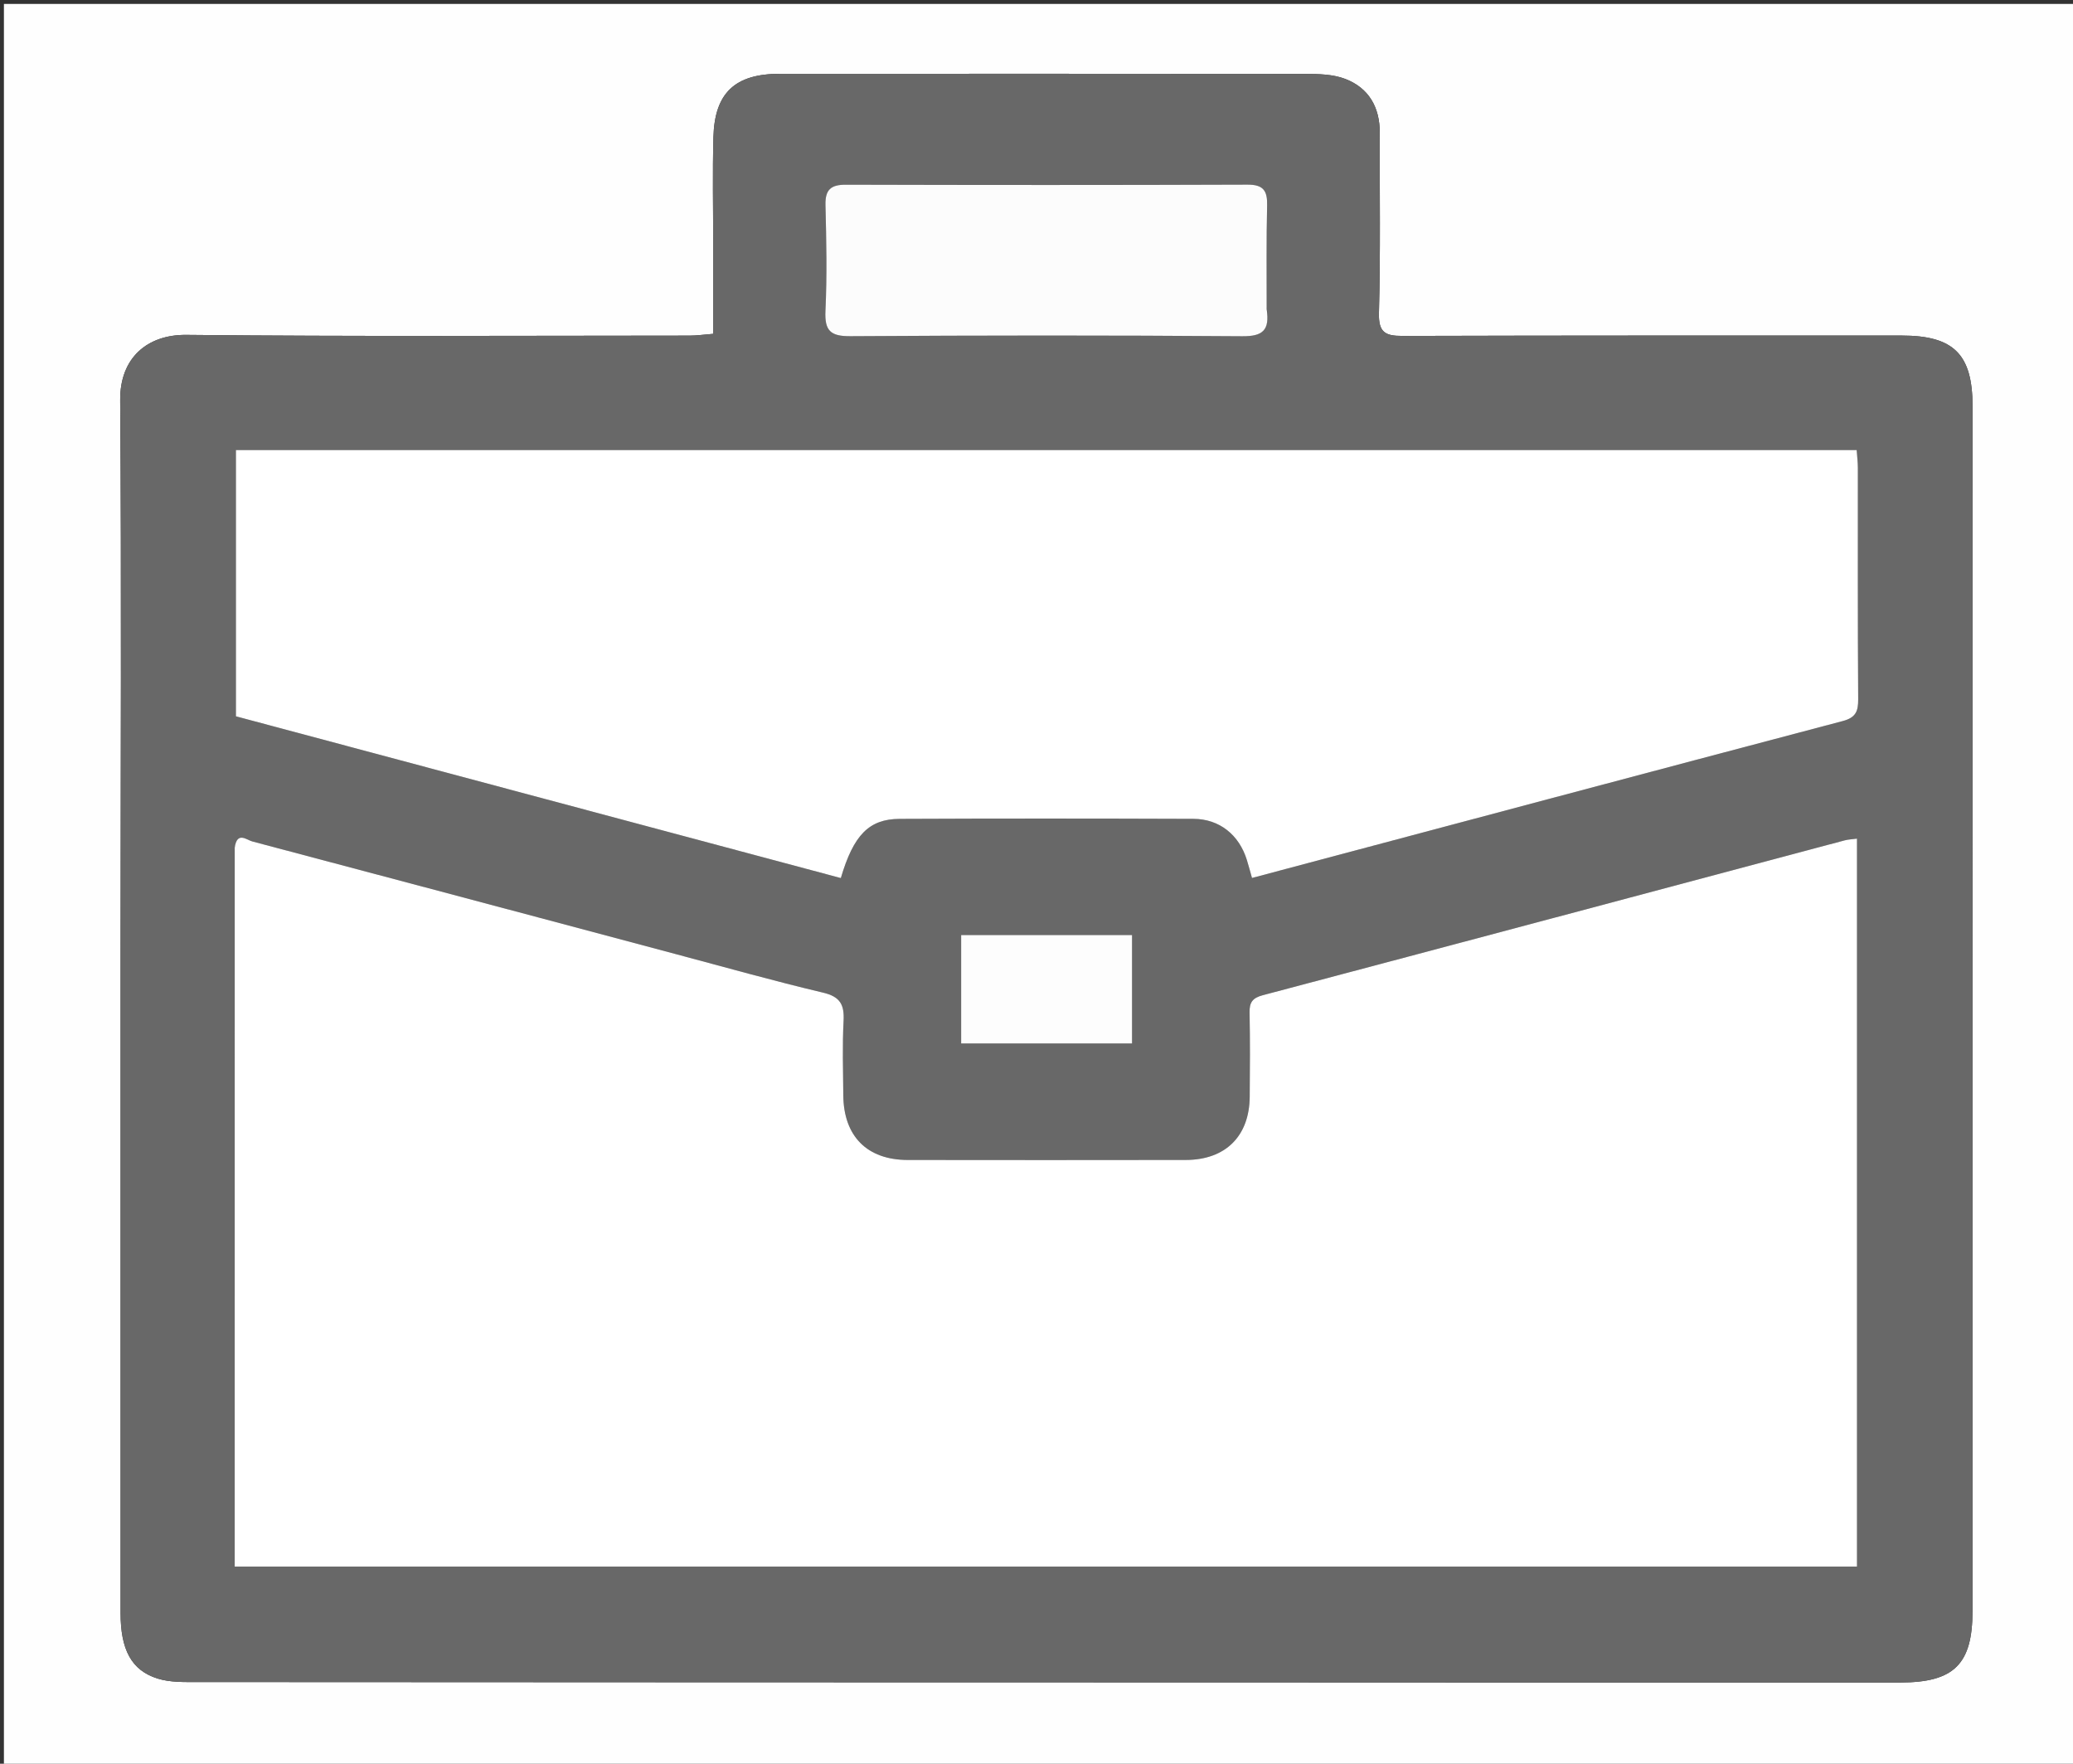
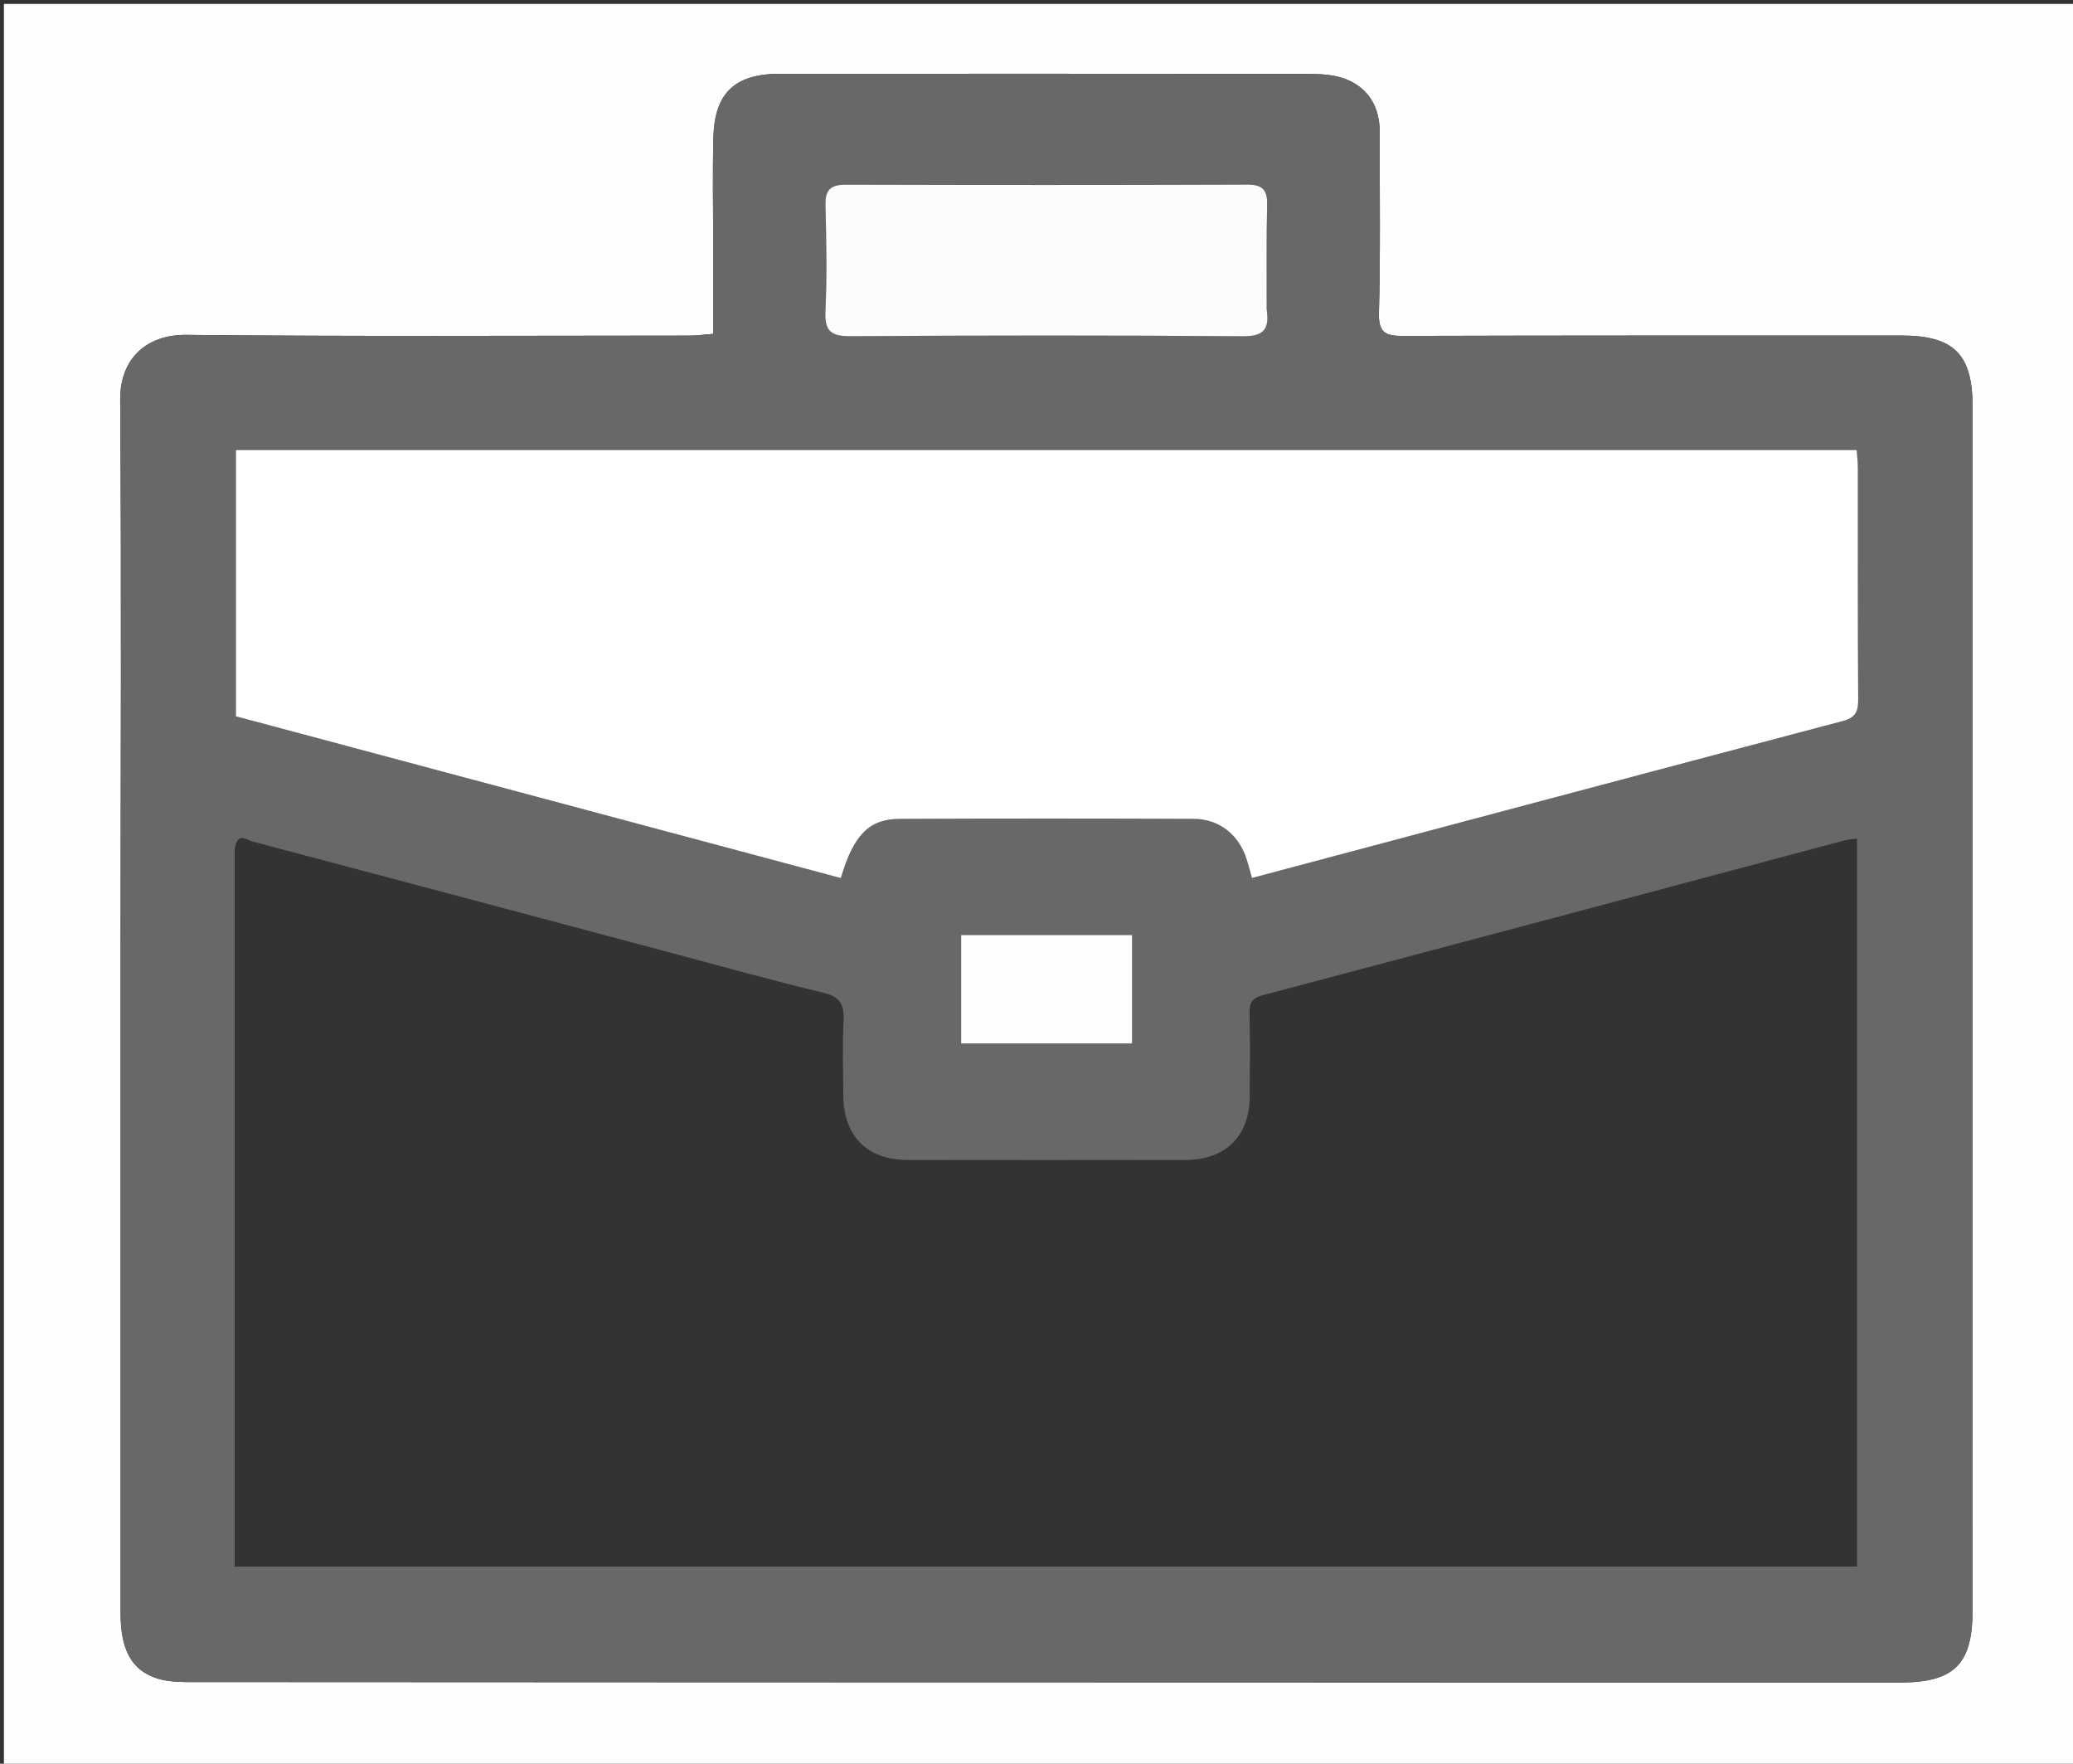
<svg xmlns="http://www.w3.org/2000/svg" version="1.1" id="Layer_1" x="0px" y="0px" width="100%" viewBox="0 0 529 450" enable-background="new 0 0 529 450" xml:space="preserve">
  <rect x="0" y="0" width="529" height="450" fill="#333333" stroke="none" />
  <path fill="#FEFEFE" opacity="1" stroke="none" d=" M297,451   C198,451 99.5,451 1,451   C1,301 1,151 1,1   C177.333,1 353.666,1 530,1   C530,151 530,301 530,451   C452.5,451 375,451 297,451  M321.5,429.254   C375.988,429.27 430.475,429.319 484.963,429.278   C498.705,429.268 503.353,424.539 503.354,411.056   C503.362,308.578 503.366,206.1 503.366,103.621   C503.366,90.404 498.57,85.616 485.286,85.616   C442.794,85.614 400.303,85.588 357.812,85.709   C353.443,85.721 351.755,84.773 351.887,79.848   C352.297,64.528 352.053,49.192 352.095,33.862   C352.112,27.352 349.282,22.428 343.267,20.129   C340.124,18.928 336.419,18.863 332.967,18.858   C288.311,18.792 243.654,18.837 198.997,18.835   C187.611,18.834 182.362,23.648 182.055,34.995   C181.812,43.986 181.997,52.99 181.995,61.987   C181.992,69.609 181.994,77.231 181.994,85.178   C179.623,85.366 177.832,85.631 176.041,85.631   C133.217,85.647 90.39,85.879 47.57,85.444   C37.627,85.343 30.587,91.261 30.67,102.094   C31.032,149.248 30.778,196.406 30.768,243.563   C30.756,299.551 30.756,355.539 30.769,411.528   C30.772,420.871 33.508,426.167 40.206,428.269   C43.435,429.283 47.093,429.162 50.556,429.164   C140.537,429.226 230.519,429.236 321.5,429.254  z" />
  <path fill="#686868" opacity="1" stroke="none" d=" M321,429.254   C230.519,429.236 140.537,429.226 50.556,429.164   C47.093,429.162 43.435,429.283 40.206,428.269   C33.508,426.167 30.772,420.871 30.769,411.528   C30.756,355.539 30.756,299.551 30.768,243.563   C30.778,196.406 31.032,149.248 30.67,102.094   C30.587,91.261 37.627,85.343 47.57,85.444   C90.39,85.879 133.217,85.647 176.041,85.631   C177.832,85.631 179.623,85.366 181.994,85.178   C181.994,77.231 181.992,69.609 181.995,61.987   C181.997,52.99 181.812,43.986 182.055,34.995   C182.362,23.648 187.611,18.834 198.997,18.835   C243.654,18.837 288.311,18.792 332.967,18.858   C336.419,18.863 340.124,18.928 343.267,20.129   C349.282,22.428 352.112,27.352 352.095,33.862   C352.053,49.192 352.297,64.528 351.887,79.848   C351.755,84.773 353.443,85.721 357.812,85.709   C400.303,85.588 442.794,85.614 485.286,85.616   C498.57,85.616 503.366,90.404 503.366,103.621   C503.366,206.1 503.362,308.578 503.354,411.056   C503.353,424.539 498.705,429.268 484.963,429.278   C430.475,429.319 375.988,429.27 321,429.254  M59.893,216.771   C59.893,277.698 59.893,338.625 59.893,399.699   C198.204,399.699 335.925,399.699 473.877,399.699   C473.877,337.683 473.877,275.932 473.877,213.973   C472.673,214.136 471.677,214.163 470.74,214.413   C421.247,227.593 371.765,240.815 322.252,253.92   C319.604,254.621 318.819,255.762 318.872,258.361   C319.017,265.523 318.971,272.691 318.908,279.856   C318.82,289.887 312.719,295.94 302.611,295.956   C278.948,295.994 255.286,295.991 231.623,295.958   C221.264,295.943 215.283,289.905 215.196,279.444   C215.144,273.112 214.943,266.767 215.272,260.452   C215.487,256.312 214.396,254.297 210.029,253.263   C197.412,250.277 184.922,246.752 172.389,243.414   C136.394,233.826 100.407,224.209 64.393,214.69   C62.929,214.303 60.493,212.035 59.893,216.771  M119.5,114.831   C99.743,114.831 79.985,114.831 60.205,114.831   C60.205,137.935 60.205,160.346 60.205,182.762   C111.857,196.571 163.218,210.303 214.568,224.032   C217.8,213.091 221.721,208.968 229.561,208.932   C254.558,208.816 279.556,208.835 304.553,208.925   C311.186,208.948 316.196,213.004 318.175,219.395   C318.64,220.899 319.041,222.422 319.491,224.006   C369.965,210.575 420.093,197.203 470.256,183.966   C473.547,183.097 474.205,181.512 474.183,178.401   C474.046,158.737 474.12,139.072 474.101,119.407   C474.1,117.972 473.916,116.538 473.799,114.831   C355.768,114.831 238.134,114.831 119.5,114.831  M323.241,78.389   C323.257,69.73 323.137,61.066 323.35,52.411   C323.442,48.653 322.398,47.091 318.333,47.106   C284.179,47.232 250.024,47.218 215.87,47.124   C212.013,47.113 210.547,48.384 210.648,52.334   C210.877,61.325 211.059,70.34 210.639,79.317   C210.401,84.429 211.956,85.813 217.034,85.779   C250.354,85.561 283.677,85.535 316.997,85.792   C322.212,85.832 324.05,84.307 323.241,78.389  M278.484,266.235   C281.915,266.235 285.346,266.235 288.884,266.235   C288.884,256.657 288.884,247.751 288.884,238.569   C274.239,238.569 259.854,238.569 245.272,238.569   C245.272,247.85 245.272,256.883 245.272,266.235   C256.233,266.235 266.86,266.235 278.484,266.235  z" />
-   <path fill="#FFFFFF" opacity="1" stroke="none" d=" M59.899,216.305   C60.493,212.035 62.929,214.303 64.393,214.69   C100.407,224.209 136.394,233.826 172.389,243.414   C184.922,246.752 197.412,250.277 210.029,253.263   C214.396,254.297 215.487,256.312 215.272,260.452   C214.943,266.767 215.144,273.112 215.196,279.444   C215.283,289.905 221.264,295.943 231.623,295.958   C255.286,295.991 278.948,295.994 302.611,295.956   C312.719,295.94 318.82,289.887 318.908,279.856   C318.971,272.691 319.017,265.523 318.872,258.361   C318.819,255.762 319.604,254.621 322.252,253.92   C371.765,240.815 421.247,227.593 470.74,214.413   C471.677,214.163 472.673,214.136 473.877,213.973   C473.877,275.932 473.877,337.683 473.877,399.699   C335.925,399.699 198.204,399.699 59.893,399.699   C59.893,338.625 59.893,277.698 59.899,216.305  z" />
  <path fill="#FFFFFF" opacity="1" stroke="none" d=" M120,114.831   C238.134,114.831 355.768,114.831 473.799,114.831   C473.916,116.538 474.1,117.972 474.101,119.407   C474.12,139.072 474.046,158.737 474.183,178.401   C474.205,181.512 473.547,183.097 470.256,183.966   C420.093,197.203 369.965,210.575 319.491,224.006   C319.041,222.422 318.64,220.899 318.175,219.395   C316.196,213.004 311.186,208.948 304.553,208.925   C279.556,208.835 254.558,208.816 229.561,208.932   C221.721,208.968 217.8,213.091 214.568,224.032   C163.218,210.303 111.857,196.571 60.205,182.762   C60.205,160.346 60.205,137.935 60.205,114.831   C79.985,114.831 99.743,114.831 120,114.831  z" />
  <path fill="#FCFCFC" opacity="1" stroke="none" d=" M323.24,78.867   C324.05,84.307 322.212,85.832 316.997,85.792   C283.677,85.535 250.354,85.561 217.034,85.779   C211.956,85.813 210.401,84.429 210.639,79.317   C211.059,70.34 210.877,61.325 210.648,52.334   C210.547,48.384 212.013,47.113 215.87,47.124   C250.024,47.218 284.179,47.232 318.333,47.106   C322.398,47.091 323.442,48.653 323.35,52.411   C323.137,61.066 323.257,69.73 323.24,78.867  z" />
  <path fill="#FDFDFD" opacity="1" stroke="none" d=" M277.985,266.235   C266.86,266.235 256.233,266.235 245.272,266.235   C245.272,256.883 245.272,247.85 245.272,238.569   C259.854,238.569 274.239,238.569 288.884,238.569   C288.884,247.751 288.884,256.657 288.884,266.235   C285.346,266.235 281.915,266.235 277.985,266.235  z" />
</svg>